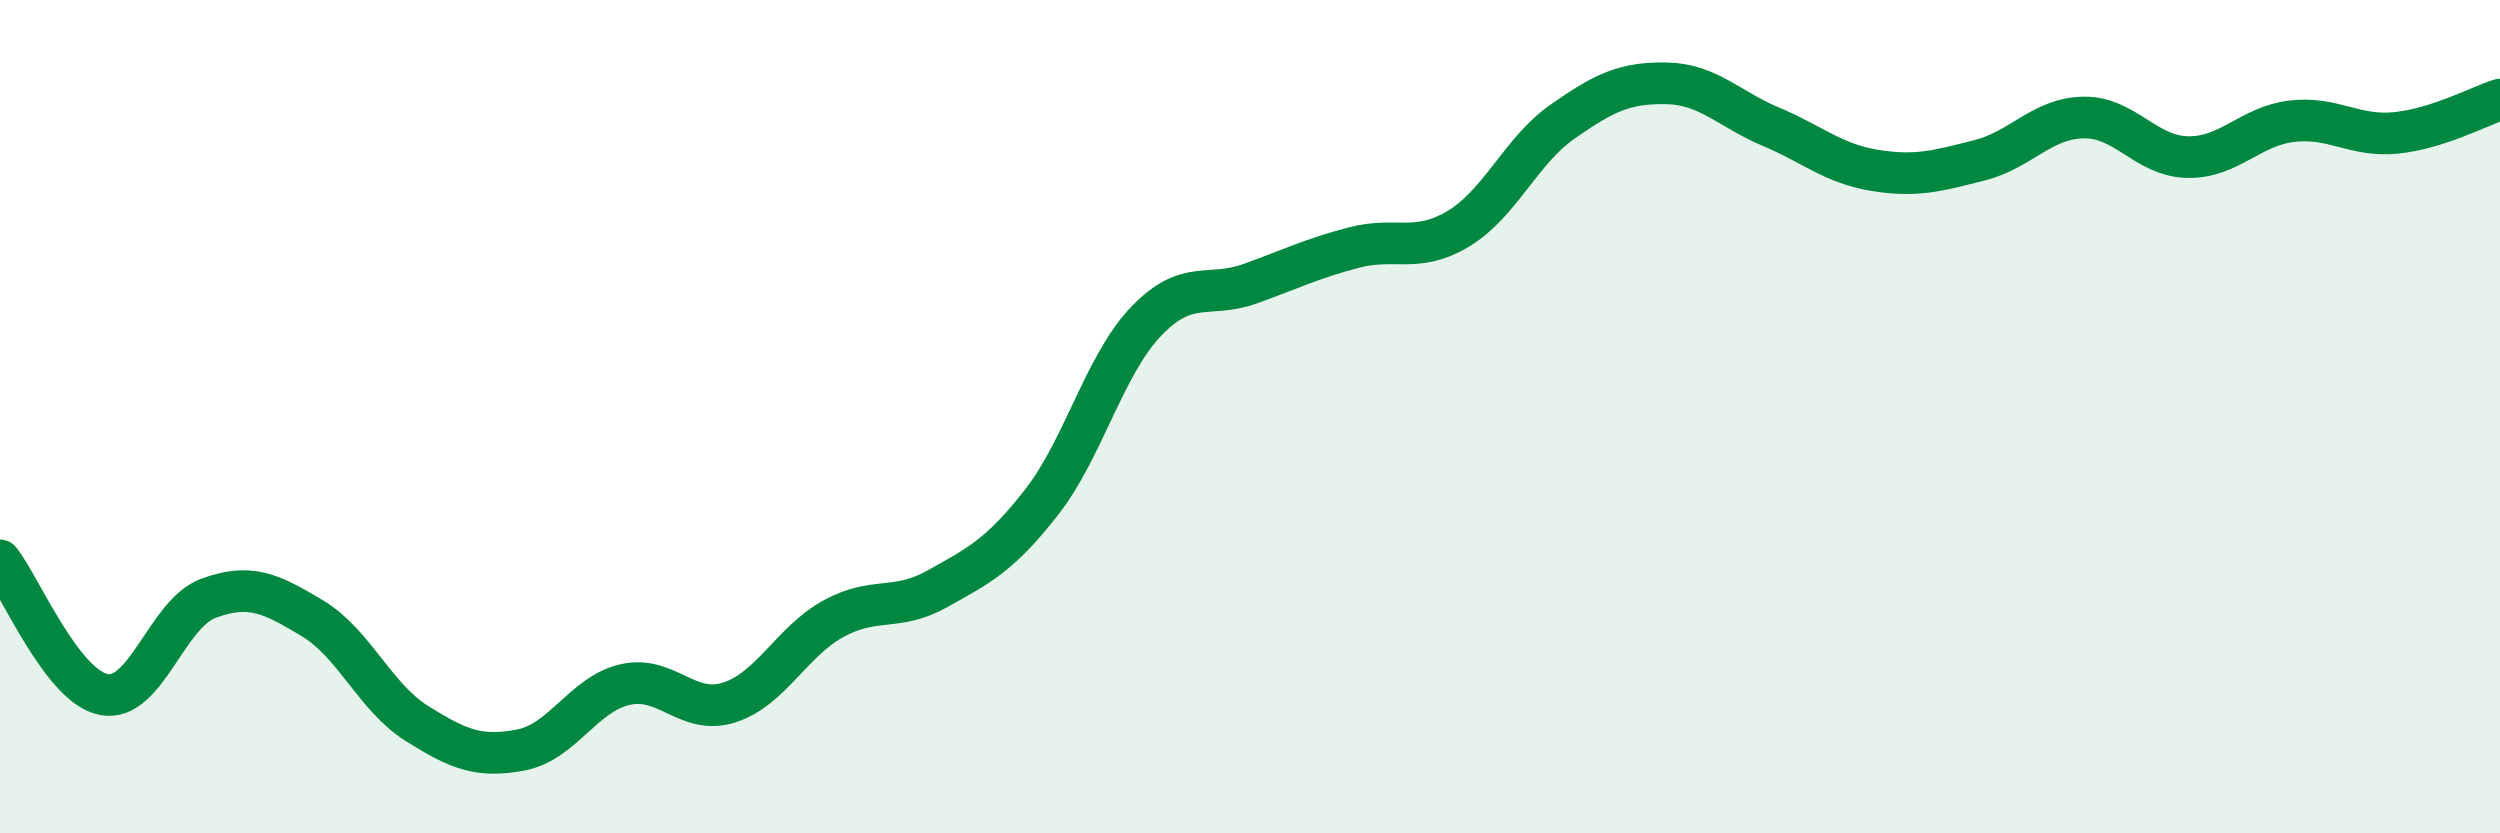
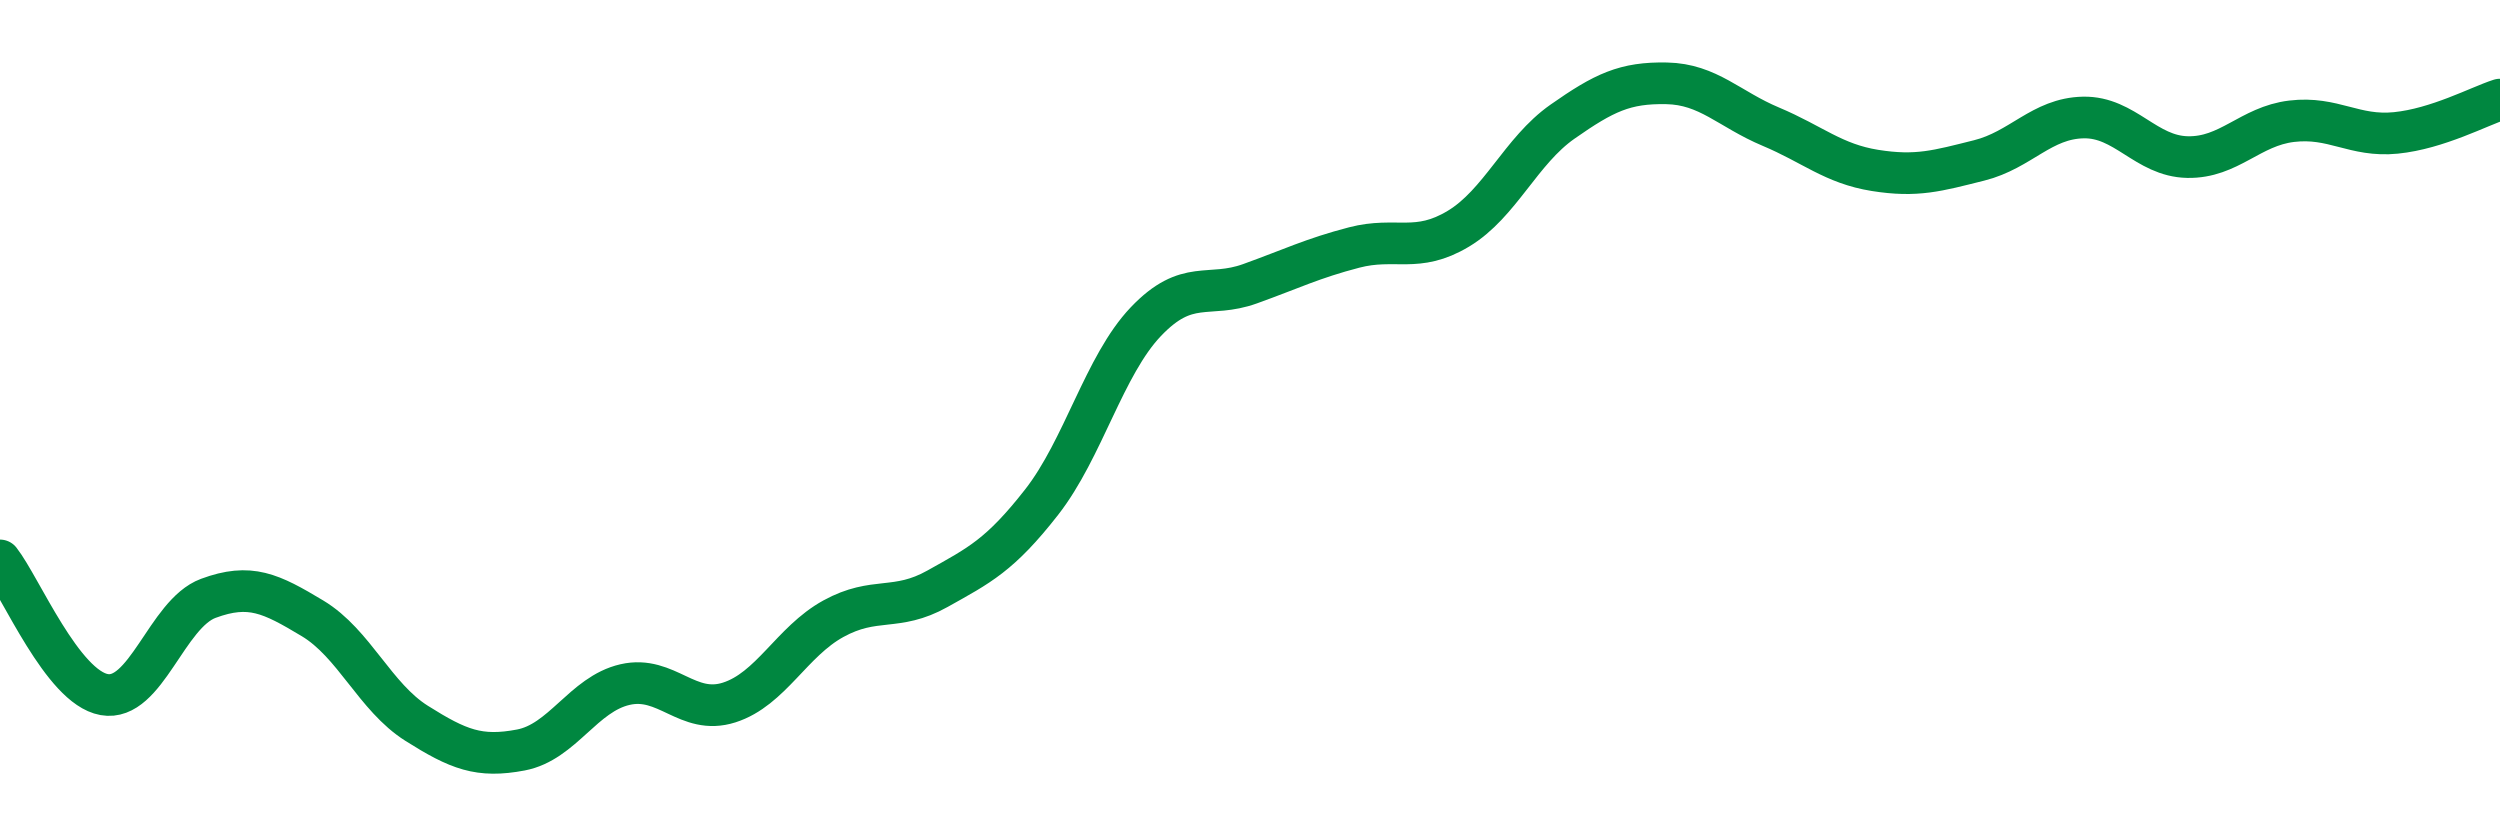
<svg xmlns="http://www.w3.org/2000/svg" width="60" height="20" viewBox="0 0 60 20">
-   <path d="M 0,13.45 C 0.5,14.09 1.5,16.49 2.5,16.67 C 3.5,16.85 4,14.73 5,14.36 C 6,13.99 6.5,14.24 7.5,14.84 C 8.5,15.44 9,16.73 10,17.36 C 11,17.99 11.5,18.19 12.5,18 C 13.5,17.81 14,16.66 15,16.43 C 16,16.2 16.5,17.18 17.5,16.86 C 18.5,16.54 19,15.4 20,14.85 C 21,14.3 21.5,14.69 22.5,14.13 C 23.5,13.57 24,13.33 25,12.05 C 26,10.77 26.5,8.77 27.5,7.72 C 28.5,6.67 29,7.17 30,6.81 C 31,6.45 31.5,6.2 32.5,5.94 C 33.5,5.68 34,6.09 35,5.49 C 36,4.89 36.5,3.62 37.5,2.92 C 38.5,2.22 39,1.98 40,2 C 41,2.02 41.5,2.62 42.5,3.04 C 43.5,3.46 44,3.93 45,4.09 C 46,4.25 46.5,4.1 47.5,3.85 C 48.5,3.6 49,2.84 50,2.82 C 51,2.8 51.5,3.75 52.5,3.77 C 53.5,3.79 54,3.03 55,2.91 C 56,2.79 56.5,3.29 57.5,3.19 C 58.5,3.09 59.5,2.55 60,2.39L60 20L0 20Z" fill="#008740" opacity="0.1" stroke-linecap="round" stroke-linejoin="round" />
  <path d="M 0,13.45 C 0.5,14.09 1.5,16.49 2.5,16.67 C 3.5,16.85 4,14.73 5,14.36 C 6,13.99 6.5,14.24 7.5,14.84 C 8.5,15.44 9,16.73 10,17.36 C 11,17.99 11.5,18.19 12.5,18 C 13.5,17.81 14,16.66 15,16.43 C 16,16.2 16.5,17.18 17.5,16.86 C 18.5,16.54 19,15.4 20,14.85 C 21,14.3 21.5,14.69 22.5,14.13 C 23.5,13.57 24,13.33 25,12.05 C 26,10.77 26.5,8.77 27.5,7.72 C 28.5,6.67 29,7.17 30,6.81 C 31,6.45 31.5,6.2 32.5,5.94 C 33.5,5.68 34,6.09 35,5.49 C 36,4.89 36.5,3.62 37.5,2.92 C 38.5,2.22 39,1.98 40,2 C 41,2.02 41.5,2.62 42.5,3.04 C 43.5,3.46 44,3.93 45,4.09 C 46,4.25 46.5,4.1 47.5,3.85 C 48.5,3.6 49,2.84 50,2.82 C 51,2.8 51.5,3.75 52.5,3.77 C 53.5,3.79 54,3.03 55,2.91 C 56,2.79 56.5,3.29 57.5,3.19 C 58.5,3.09 59.5,2.55 60,2.39" stroke="#008740" stroke-width="1" fill="none" stroke-linecap="round" stroke-linejoin="round" />
</svg>